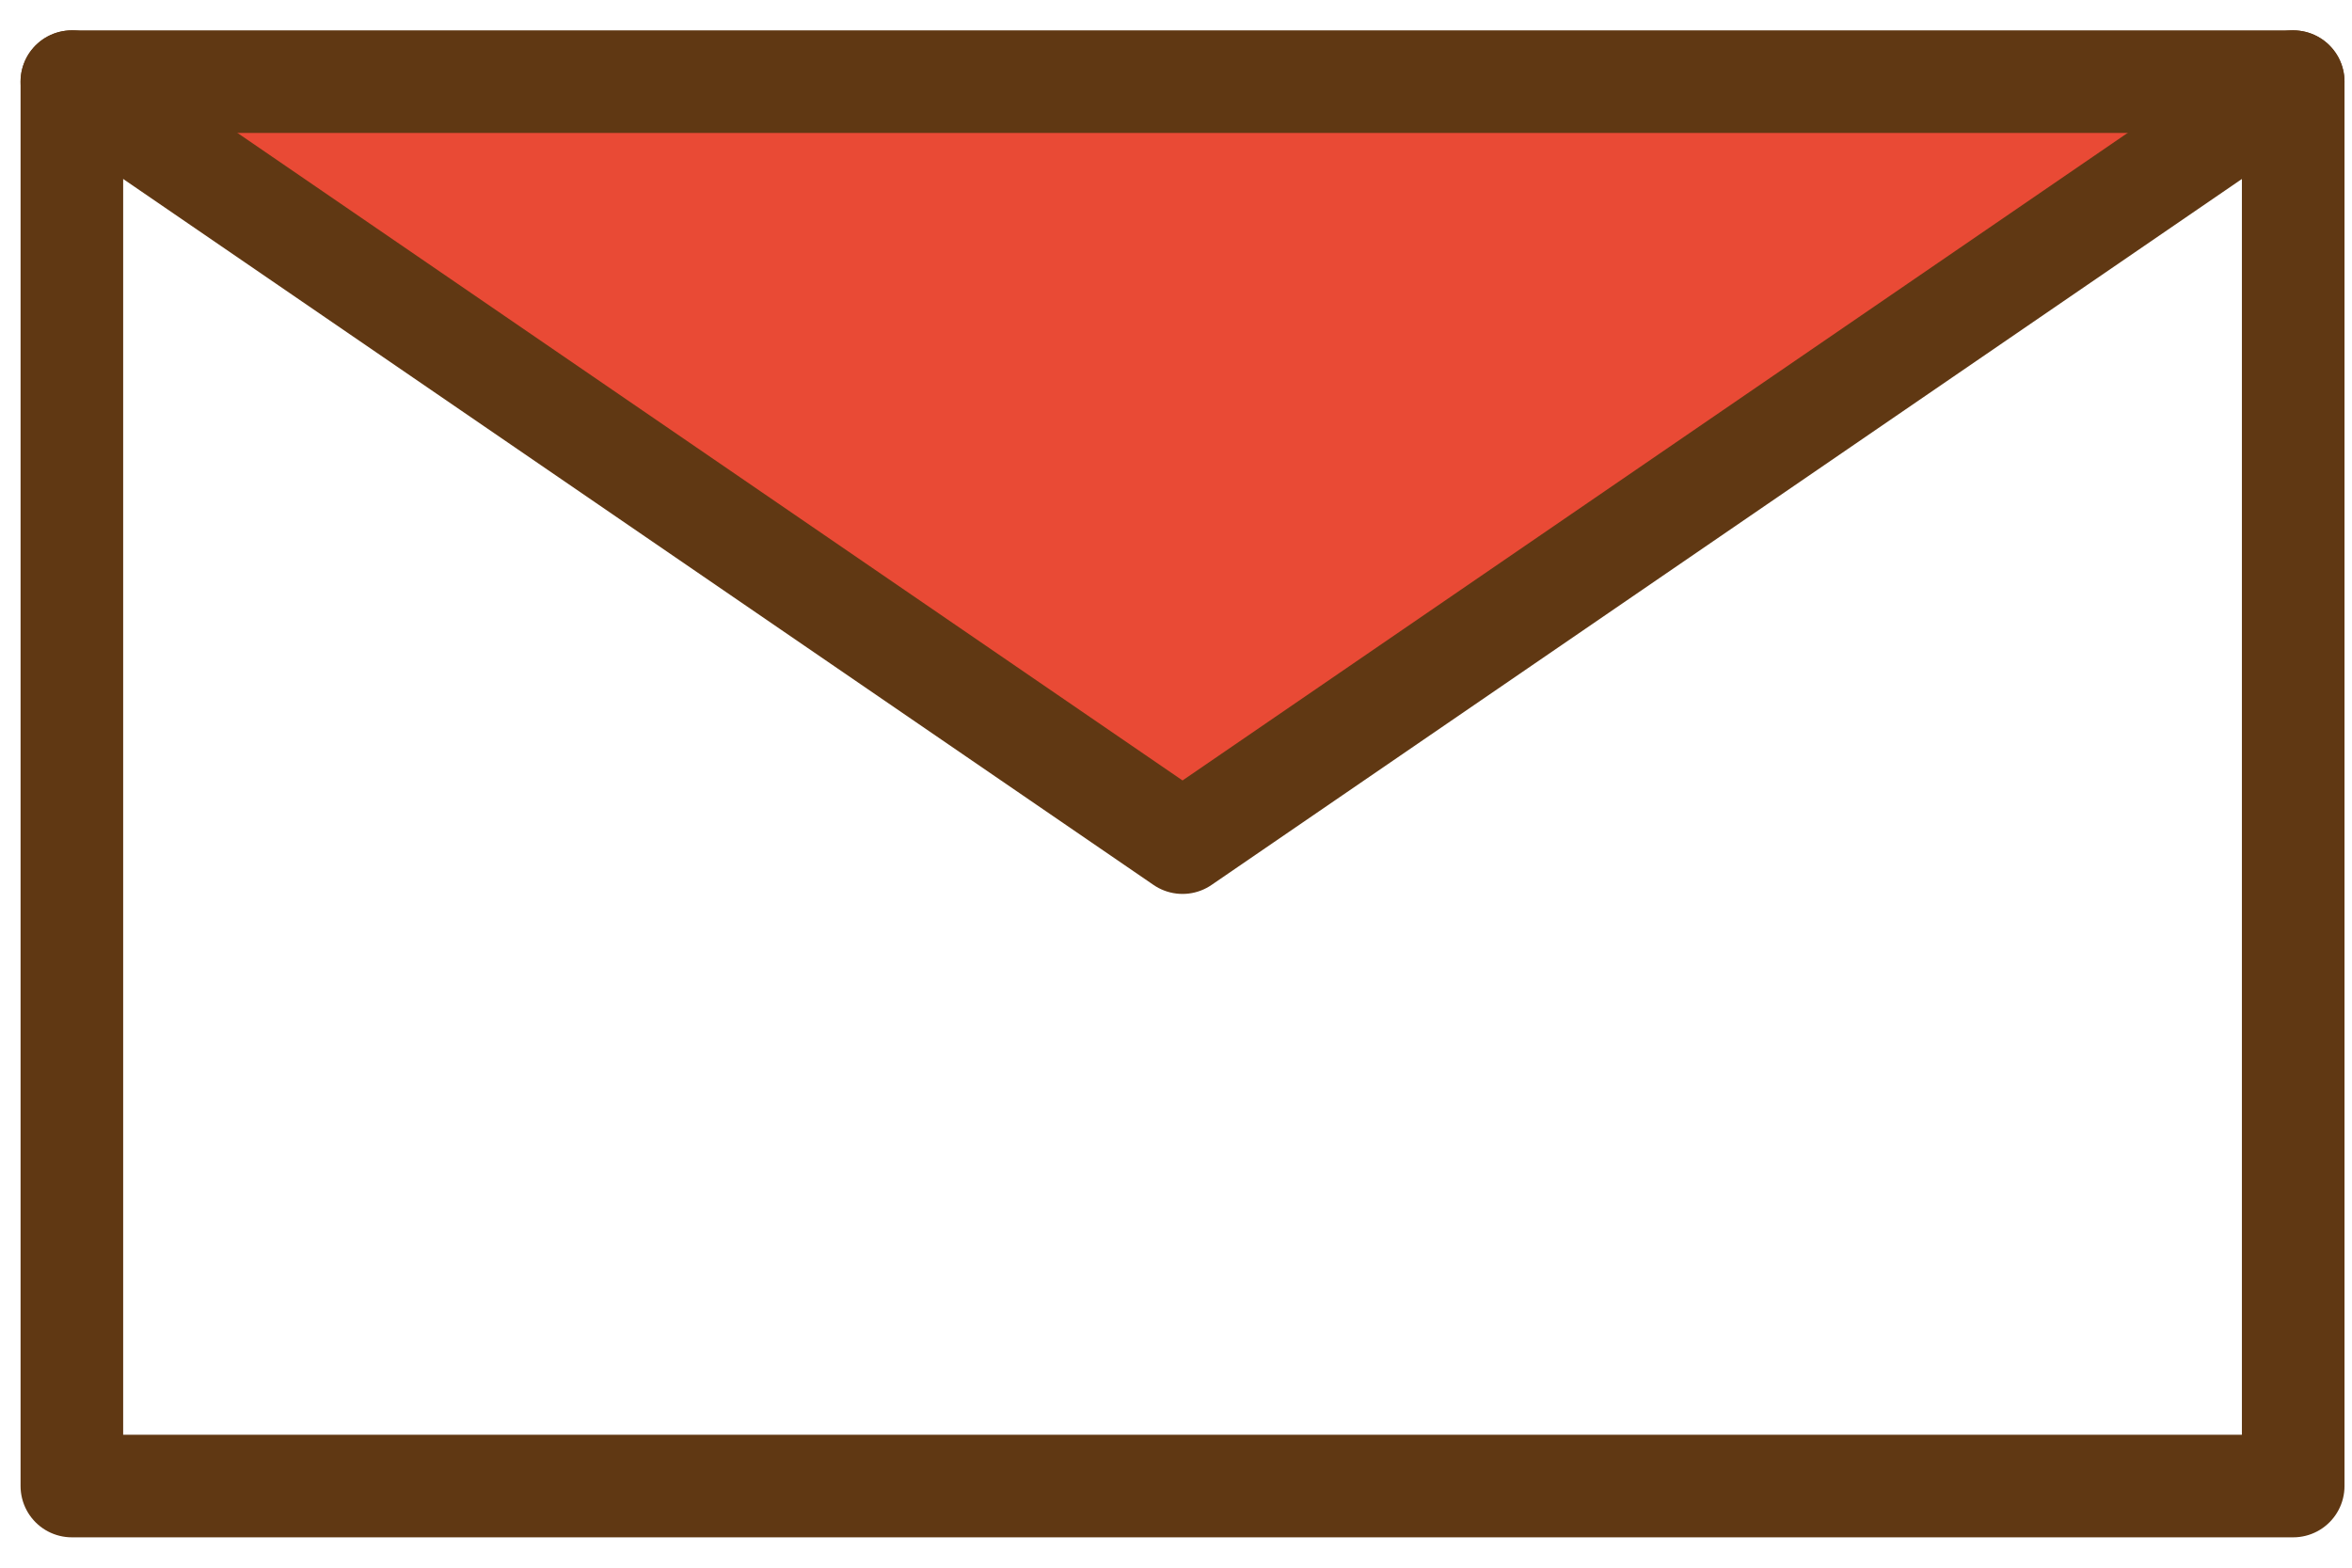
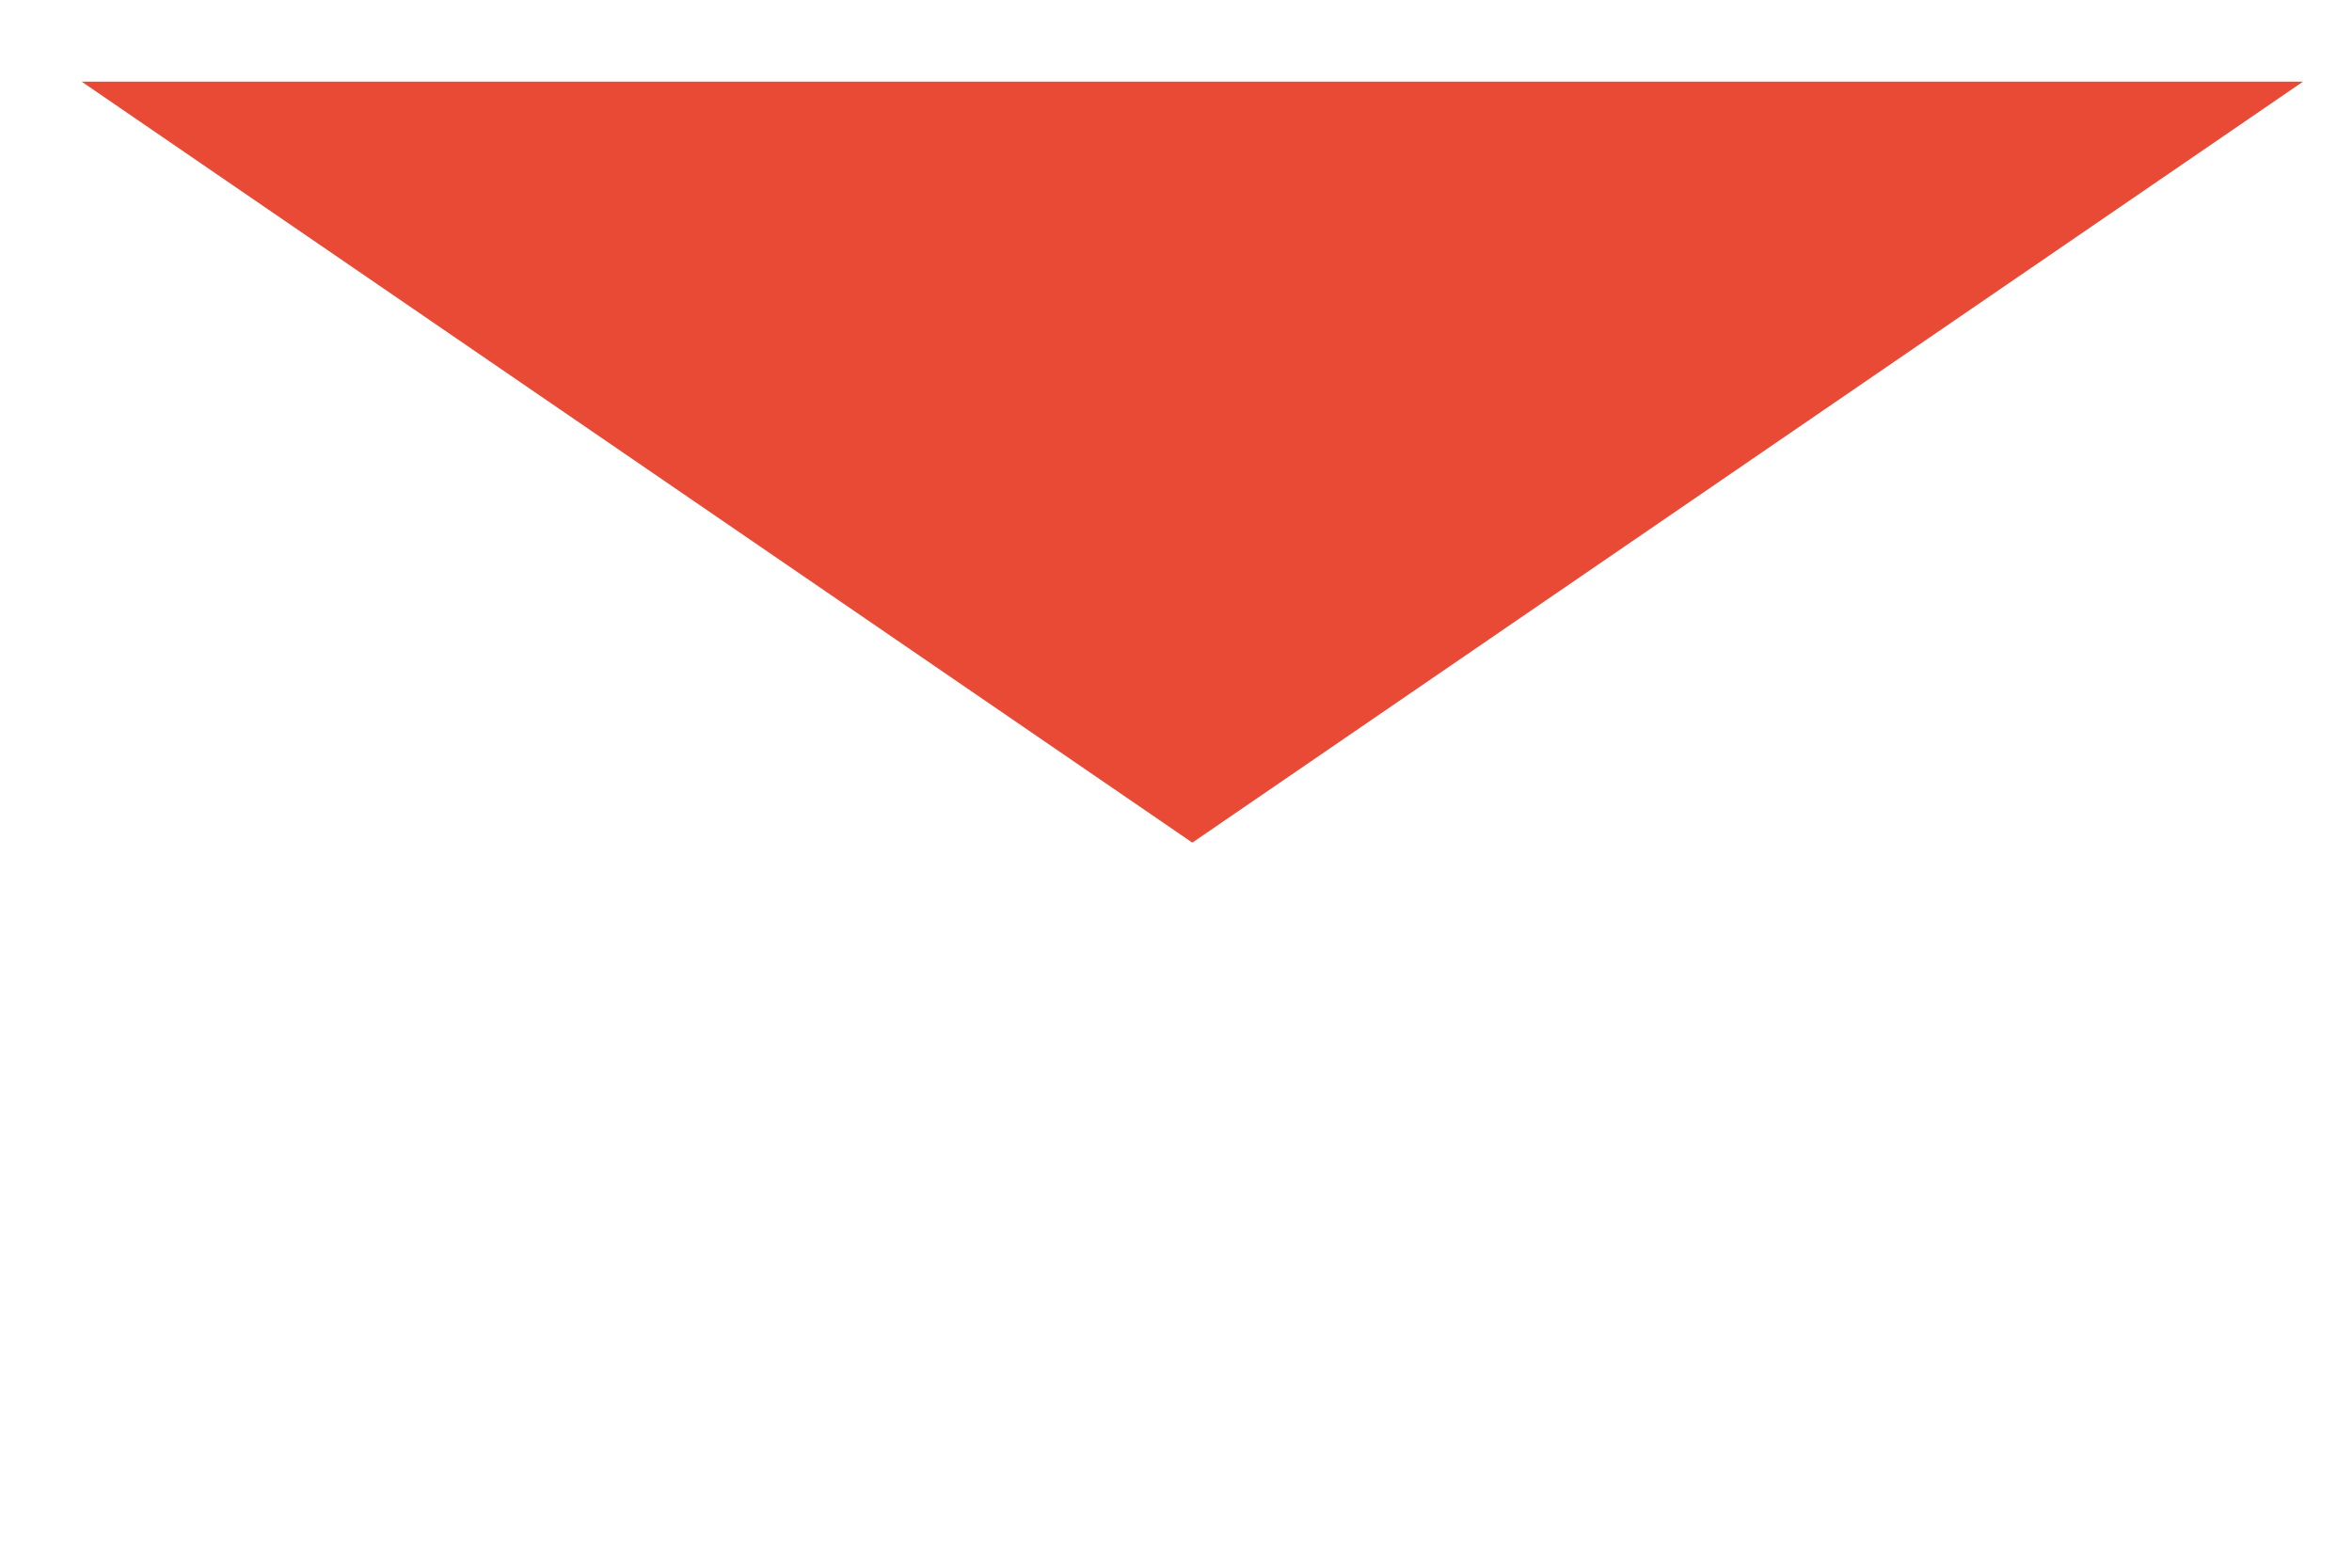
<svg xmlns="http://www.w3.org/2000/svg" width="72px" height="48px" viewBox="0 0 72 48" version="1.1">
  <title>Group 2</title>
  <desc>Created with Sketch.</desc>
  <g id="Page-1" stroke="none" stroke-width="1" fill="none" fill-rule="evenodd">
    <g id="Group-2" transform="translate(2.2, 2.5)">
      <polyline id="Path" fill="#E94A35" fill-rule="nonzero" points="0.3 0 34.3 23.3 68.3 0" />
-       <polyline id="Path" stroke="#603813" stroke-width="3.141" stroke-linecap="round" stroke-linejoin="round" points="0 0 34 23.3 68 0" />
-       <rect id="Rectangle" stroke="#603813" stroke-width="3.141" stroke-linecap="round" stroke-linejoin="round" x="0" y="0" width="68" height="43" />
    </g>
  </g>
</svg>